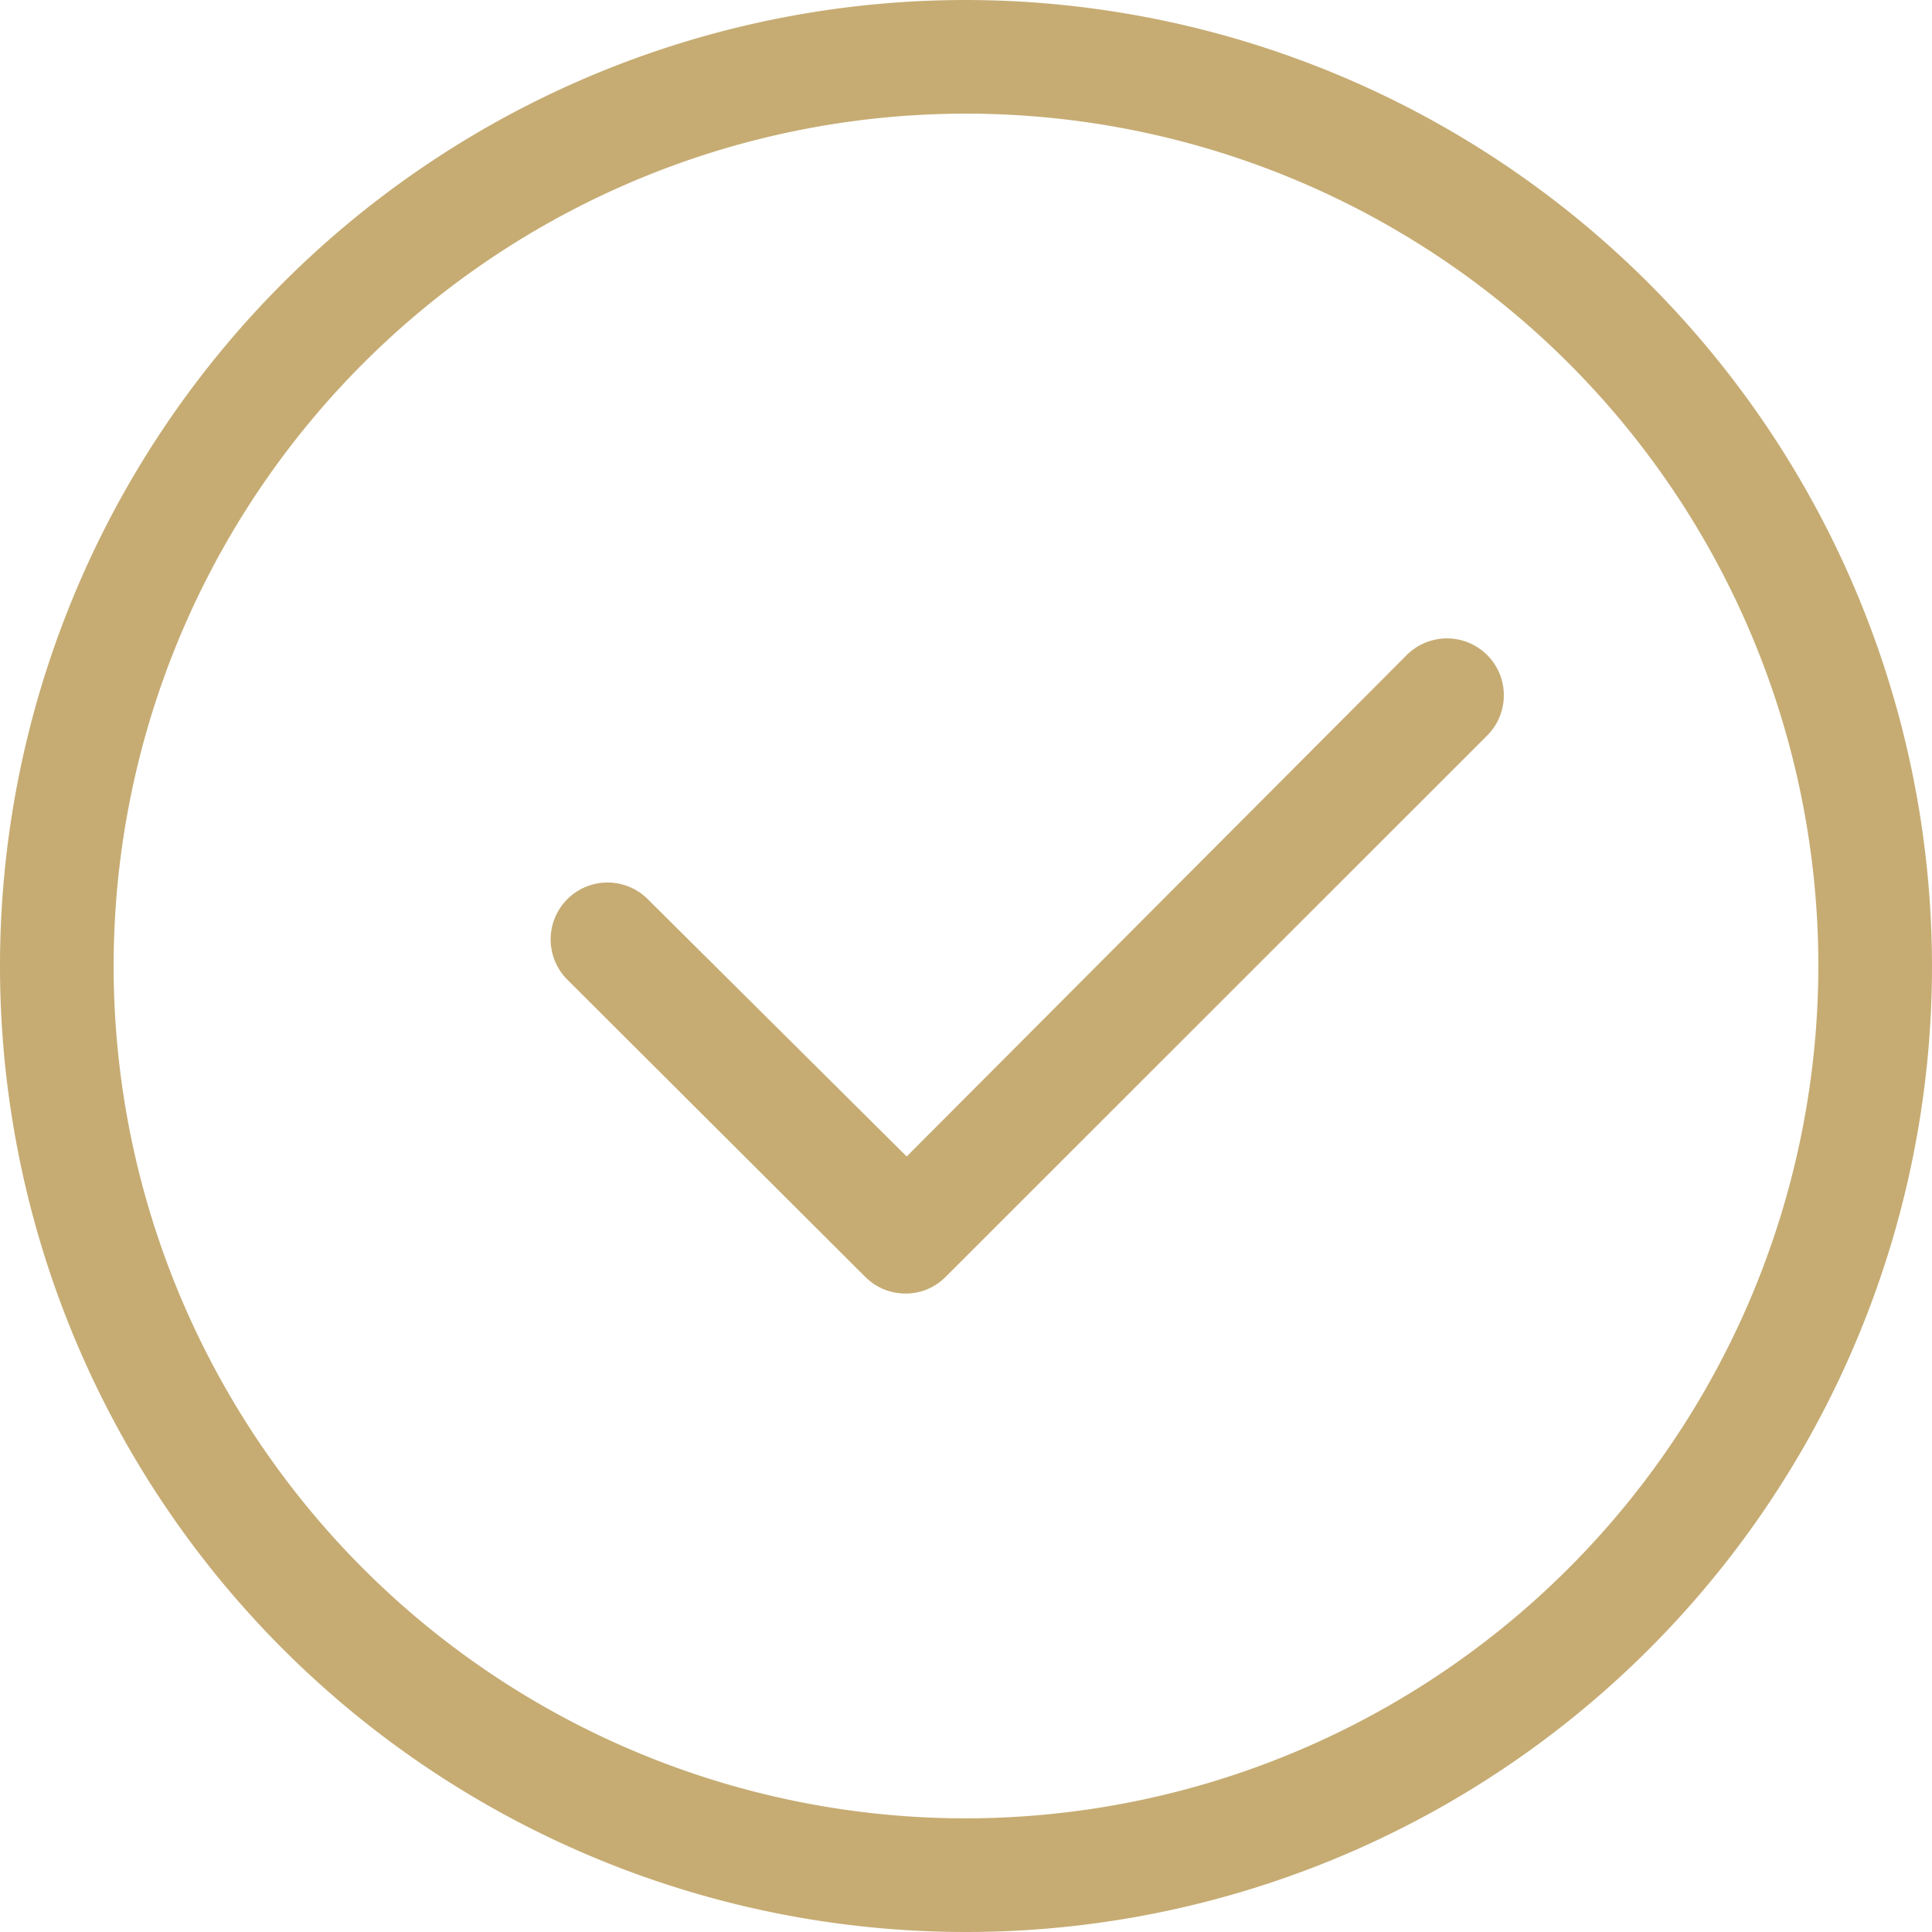
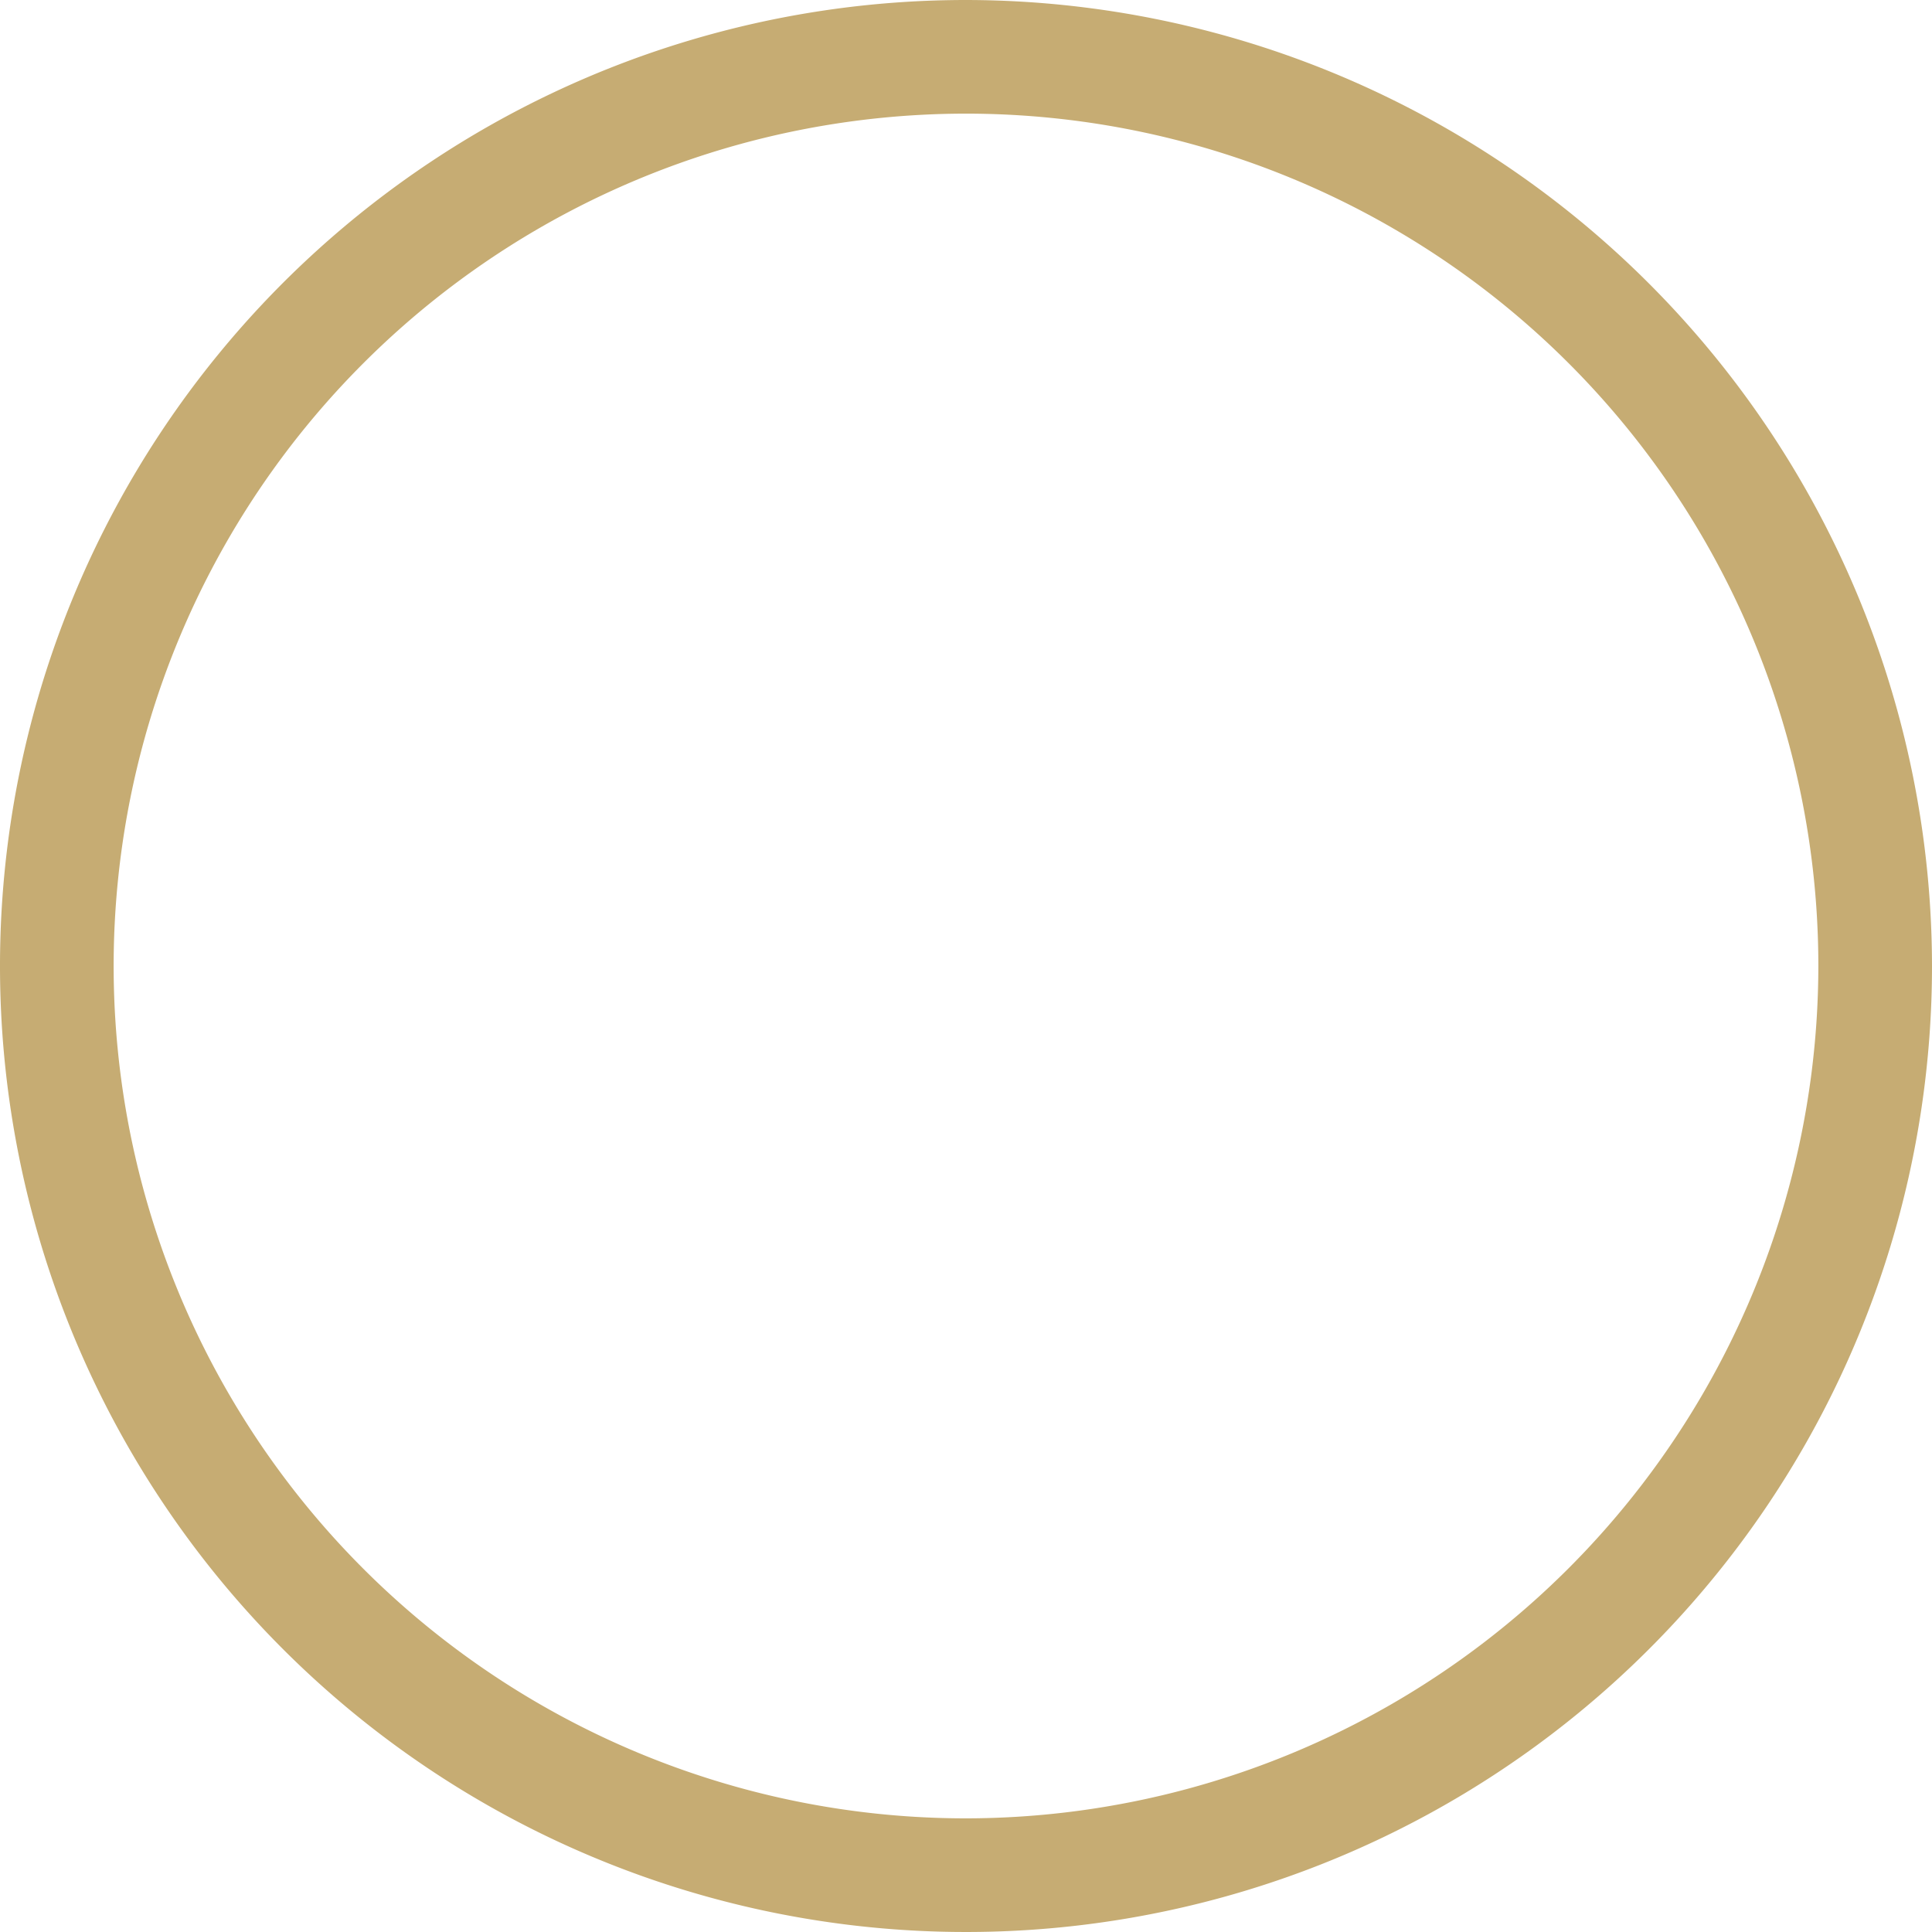
<svg xmlns="http://www.w3.org/2000/svg" width="85" height="85" viewBox="0 0 85 85">
  <title>check-global</title>
  <path d="M48,5.5A42.5,42.5,0,1,0,90.5,48,42.55,42.55,0,0,0,48,5.5Zm0,80A37.5,37.5,0,1,1,85.5,48,37.54,37.54,0,0,1,48,85.5Z" transform="translate(-5.5 -5.5)" fill="#c6ac73" />
-   <path d="M67.39,34.32l-22,22.06L34,45.06a2.5,2.5,0,1,0-3.54,3.54L43.57,61.68a2.49,2.49,0,0,0,1.77.73,2.45,2.45,0,0,0,1.76-.73L70.93,37.86a2.5,2.5,0,0,0-3.54-3.54Z" transform="translate(-5.5 -5.5)" fill="#c6ac73" />
</svg>